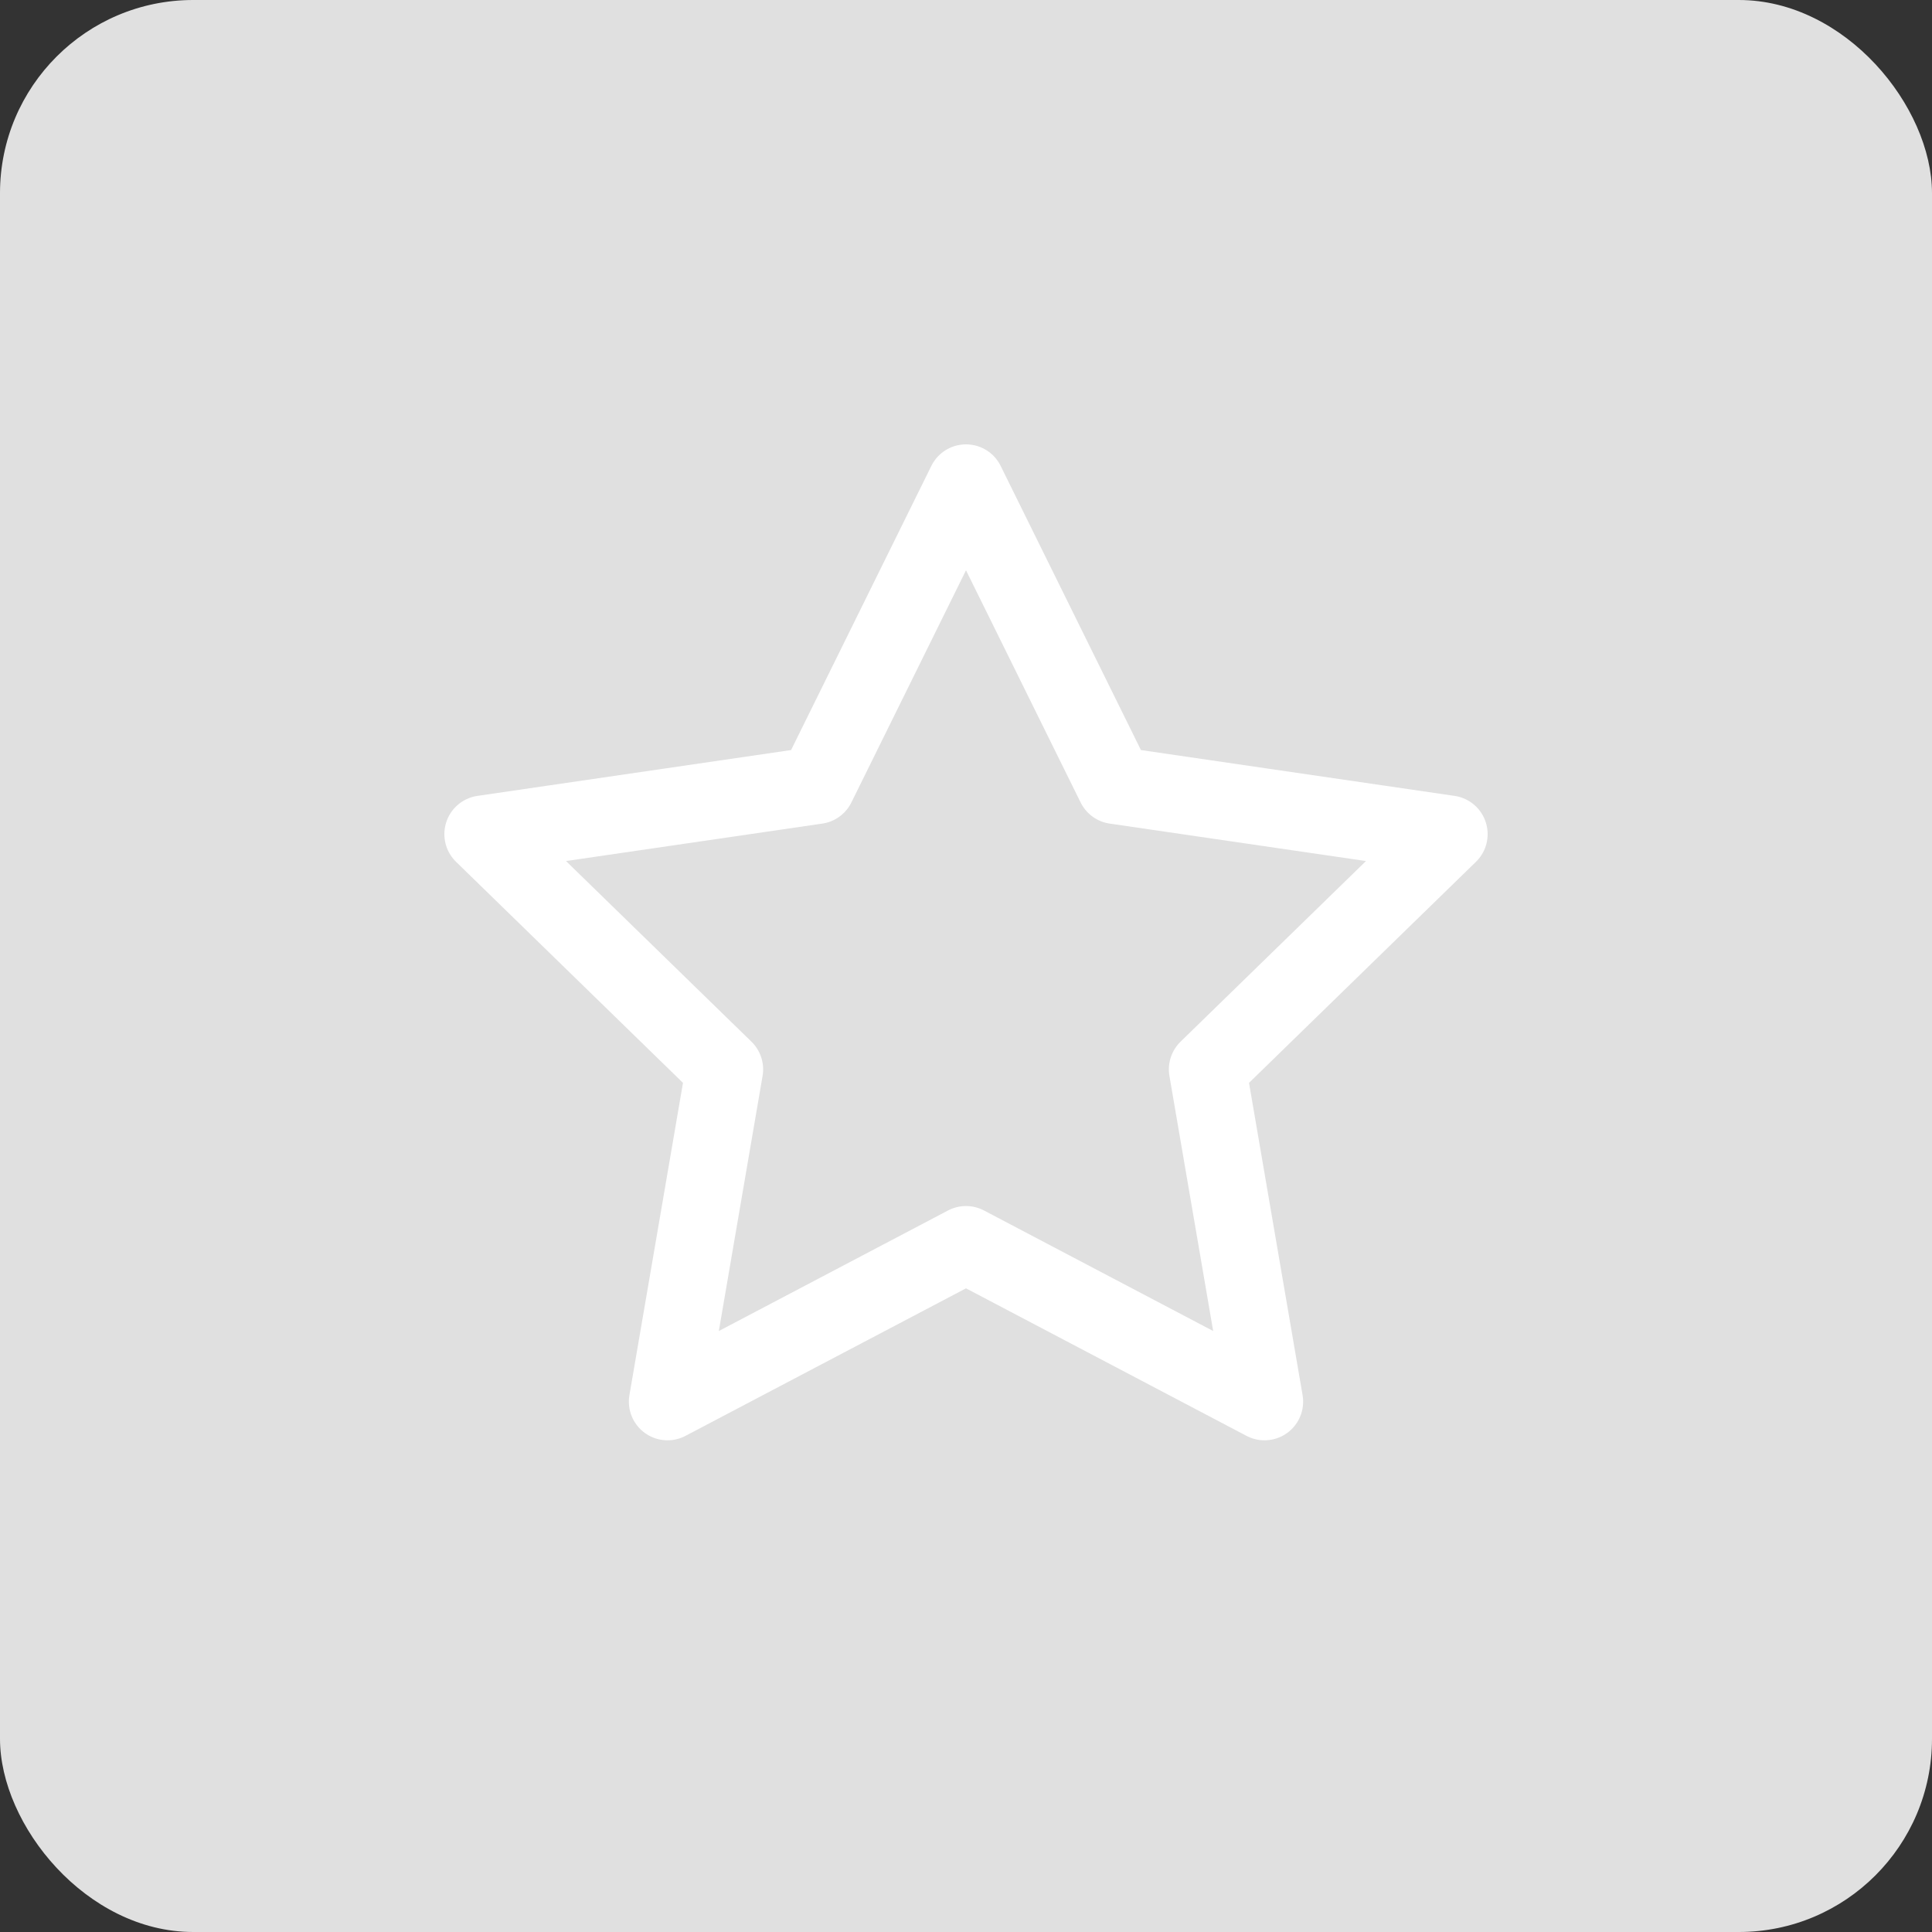
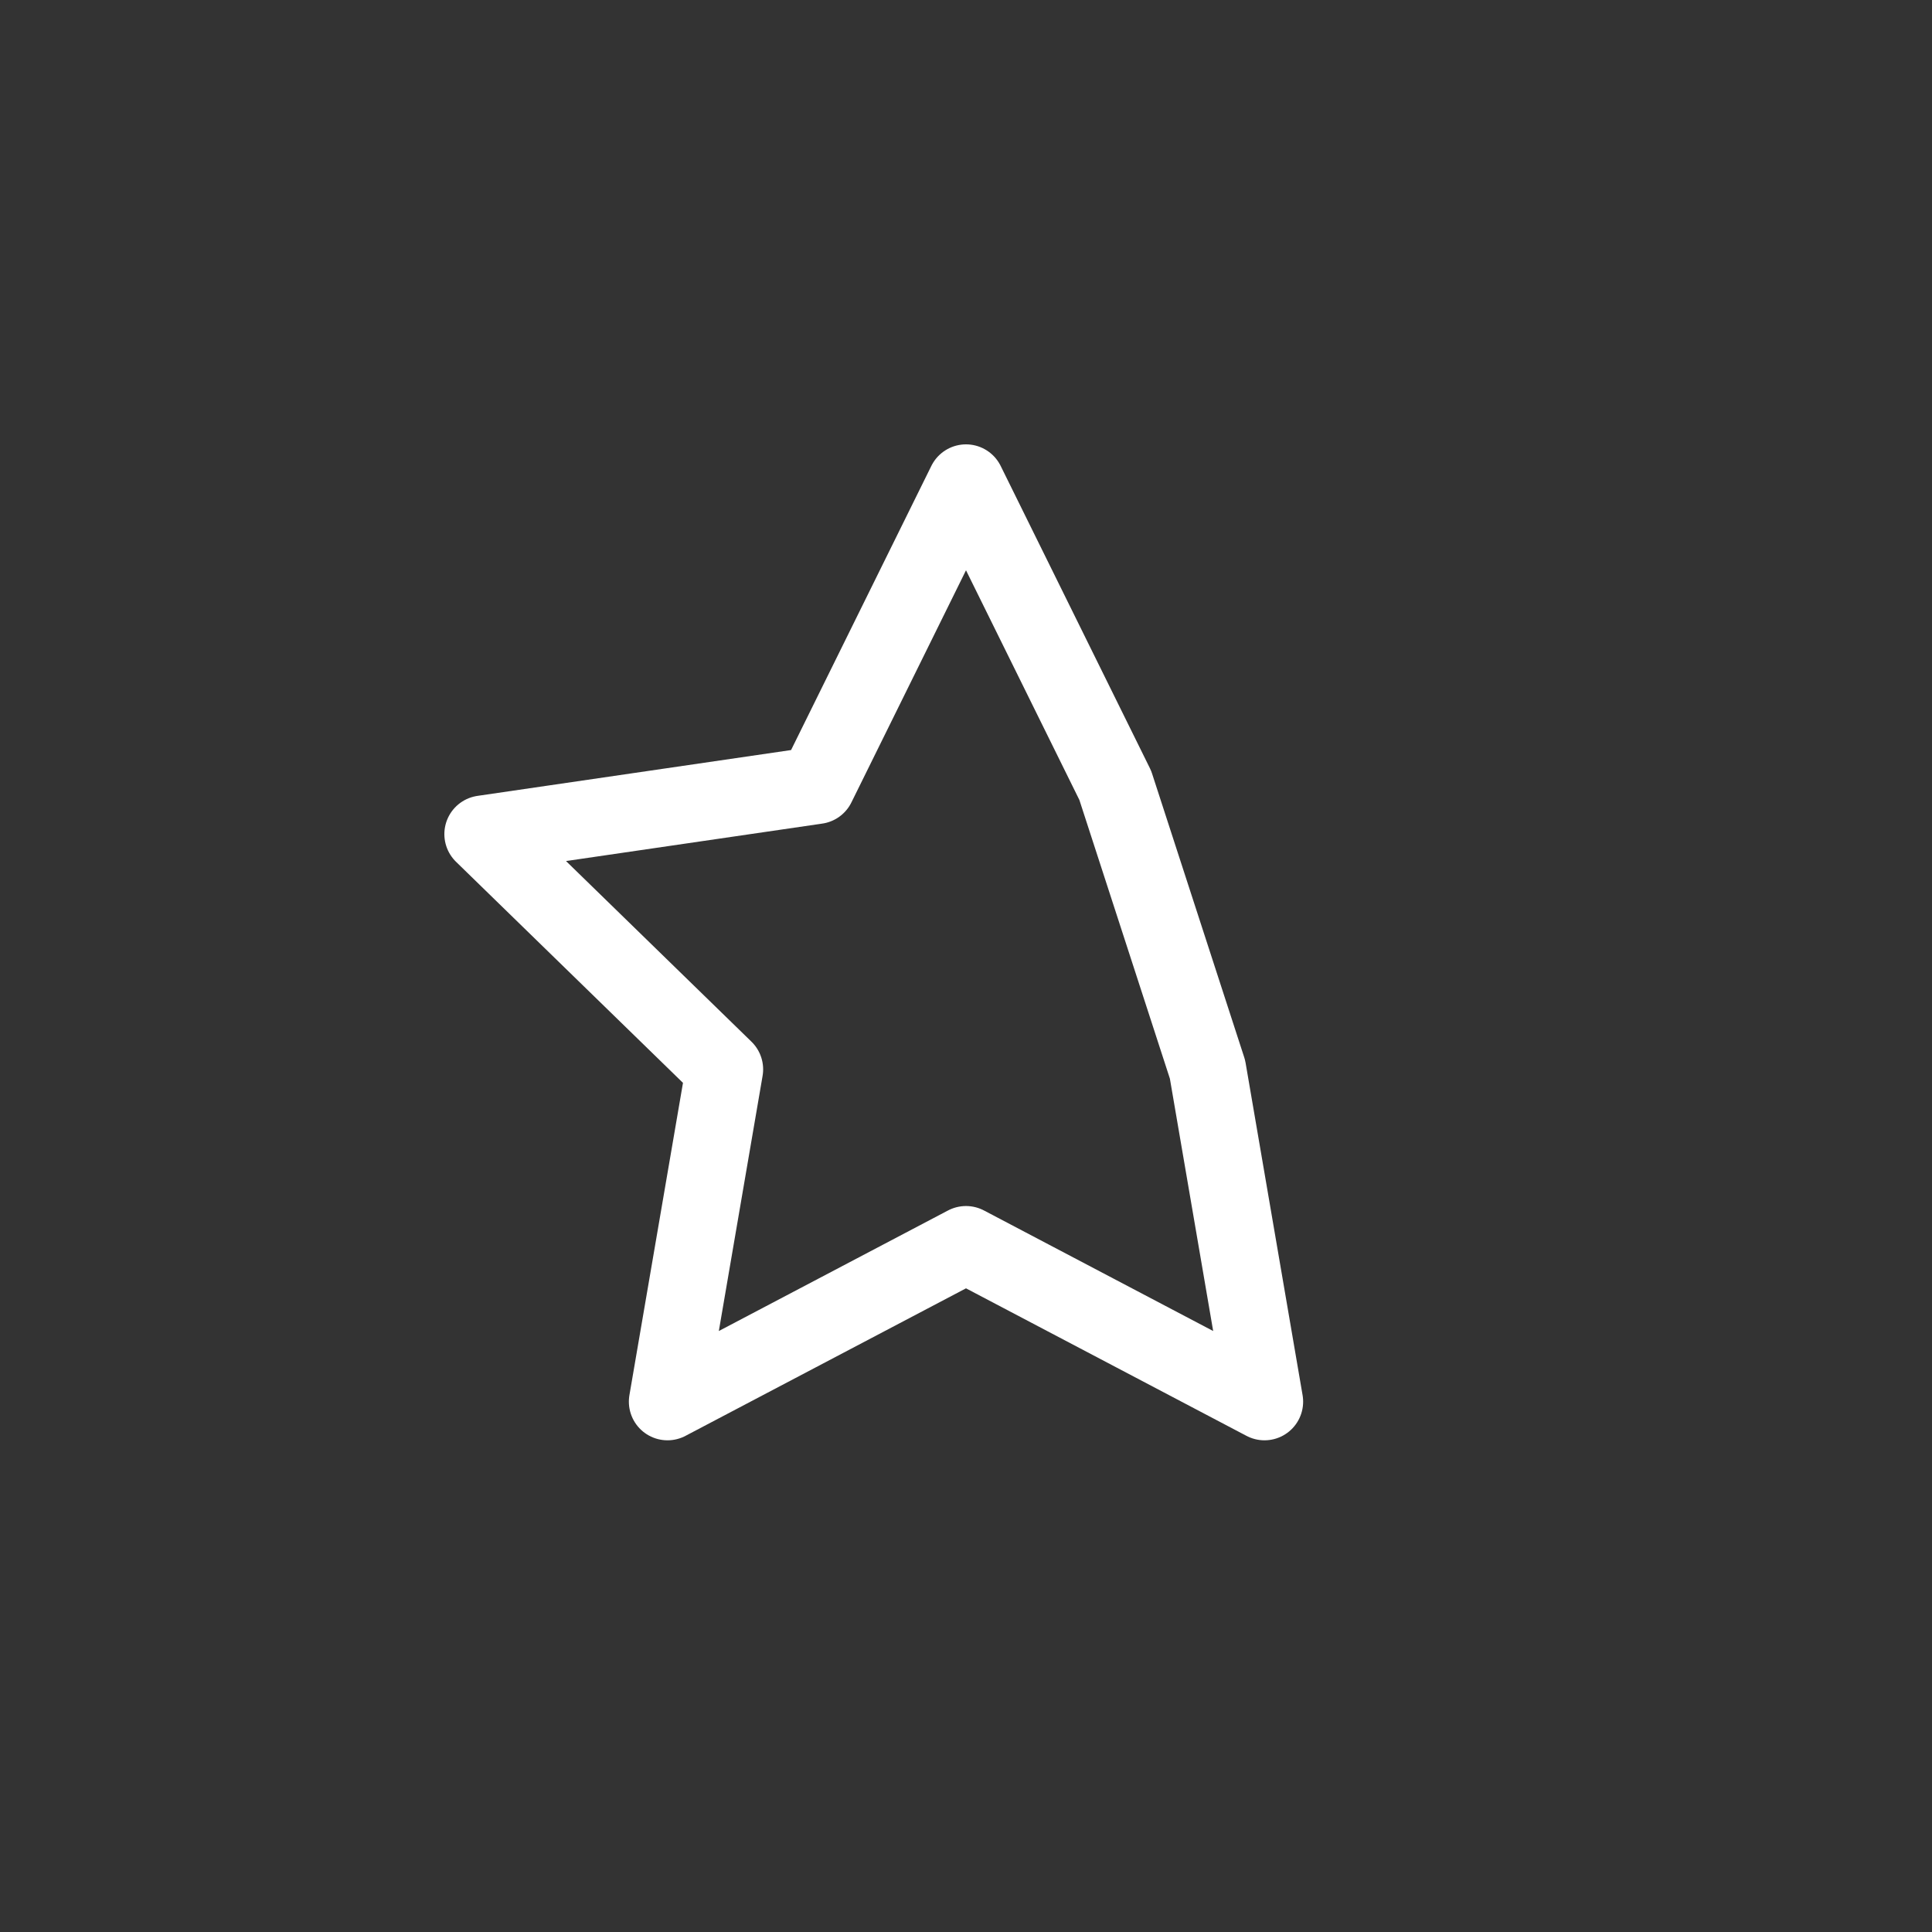
<svg xmlns="http://www.w3.org/2000/svg" width="50" height="50" viewBox="0 0 50 50" fill="none">
  <rect x="0" y="0" width="50" height="50" fill="#333333" stroke="none" />
-   <rect width="50" height="50" rx="5" fill="#E0E0E0" />
-   <path d="M25 12.5L28.863 20.325L37.5 21.587L31.25 27.675L32.725 36.275L25 32.212L17.275 36.275L18.75 27.675L12.5 21.587L21.137 20.325L25 12.5Z" stroke="white" stroke-width="2" stroke-linecap="round" stroke-linejoin="round" />
+   <path d="M25 12.5L28.863 20.325L31.25 27.675L32.725 36.275L25 32.212L17.275 36.275L18.75 27.675L12.5 21.587L21.137 20.325L25 12.5Z" stroke="white" stroke-width="2" stroke-linecap="round" stroke-linejoin="round" />
</svg>